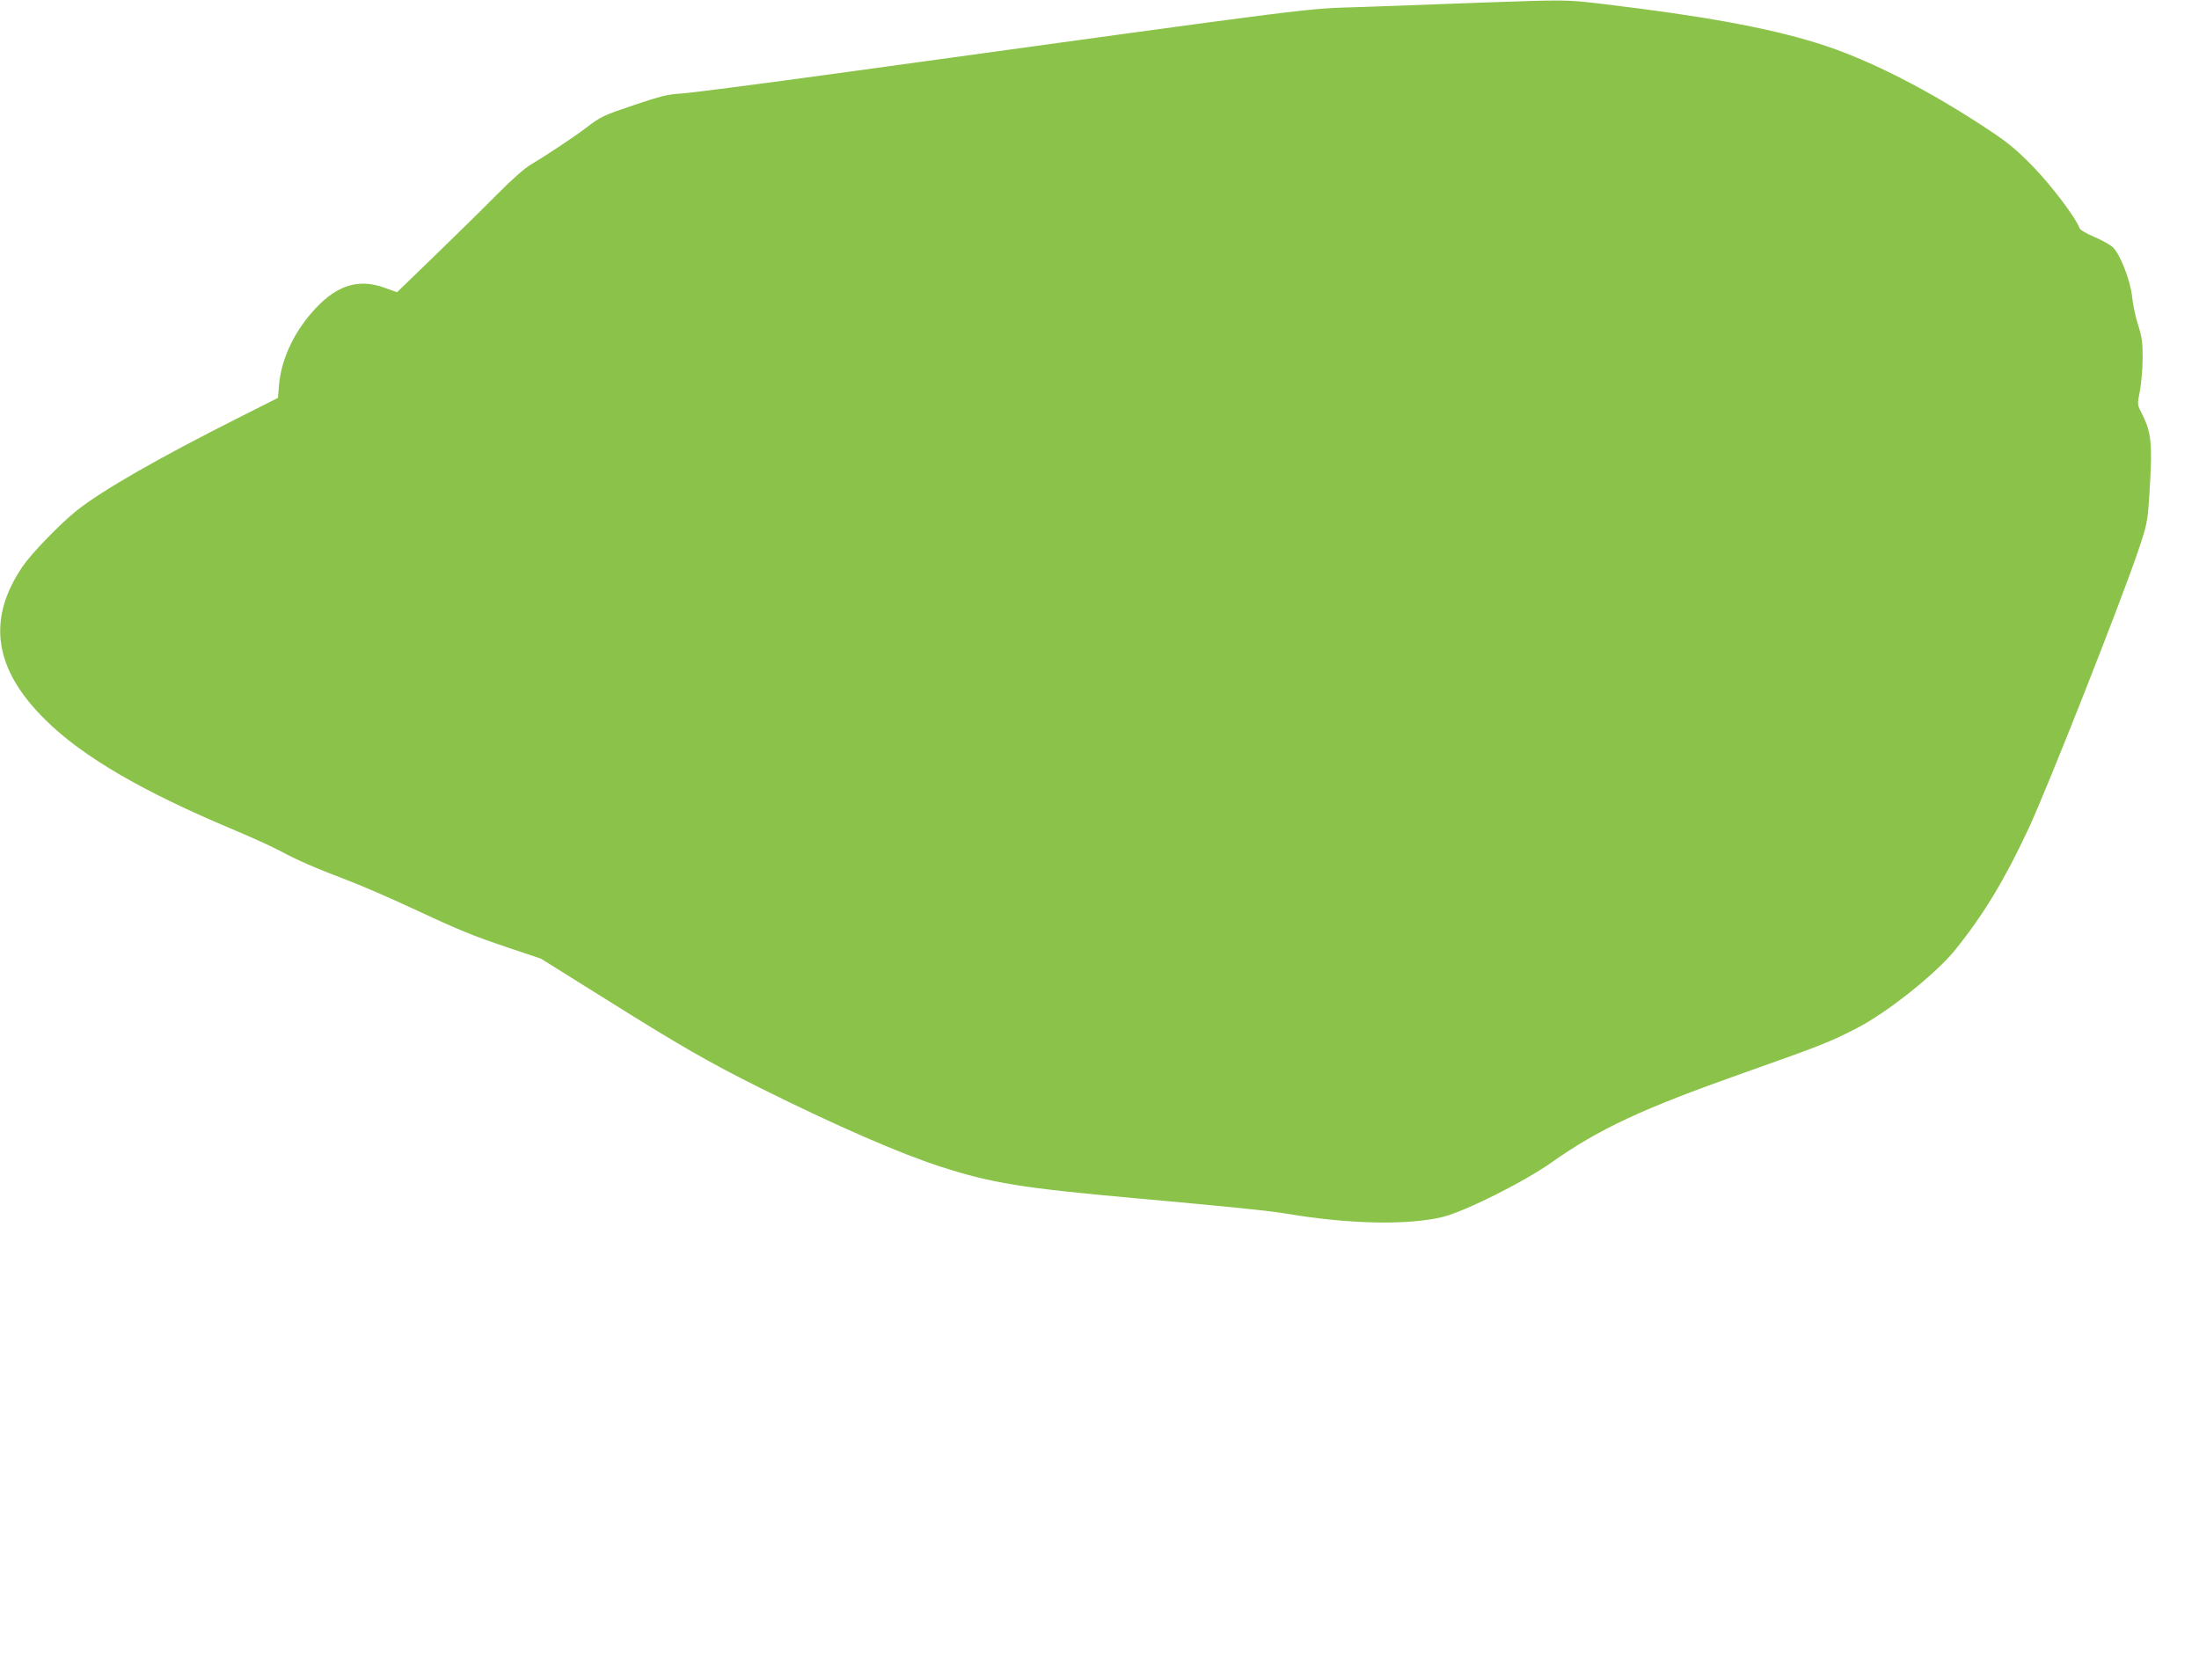
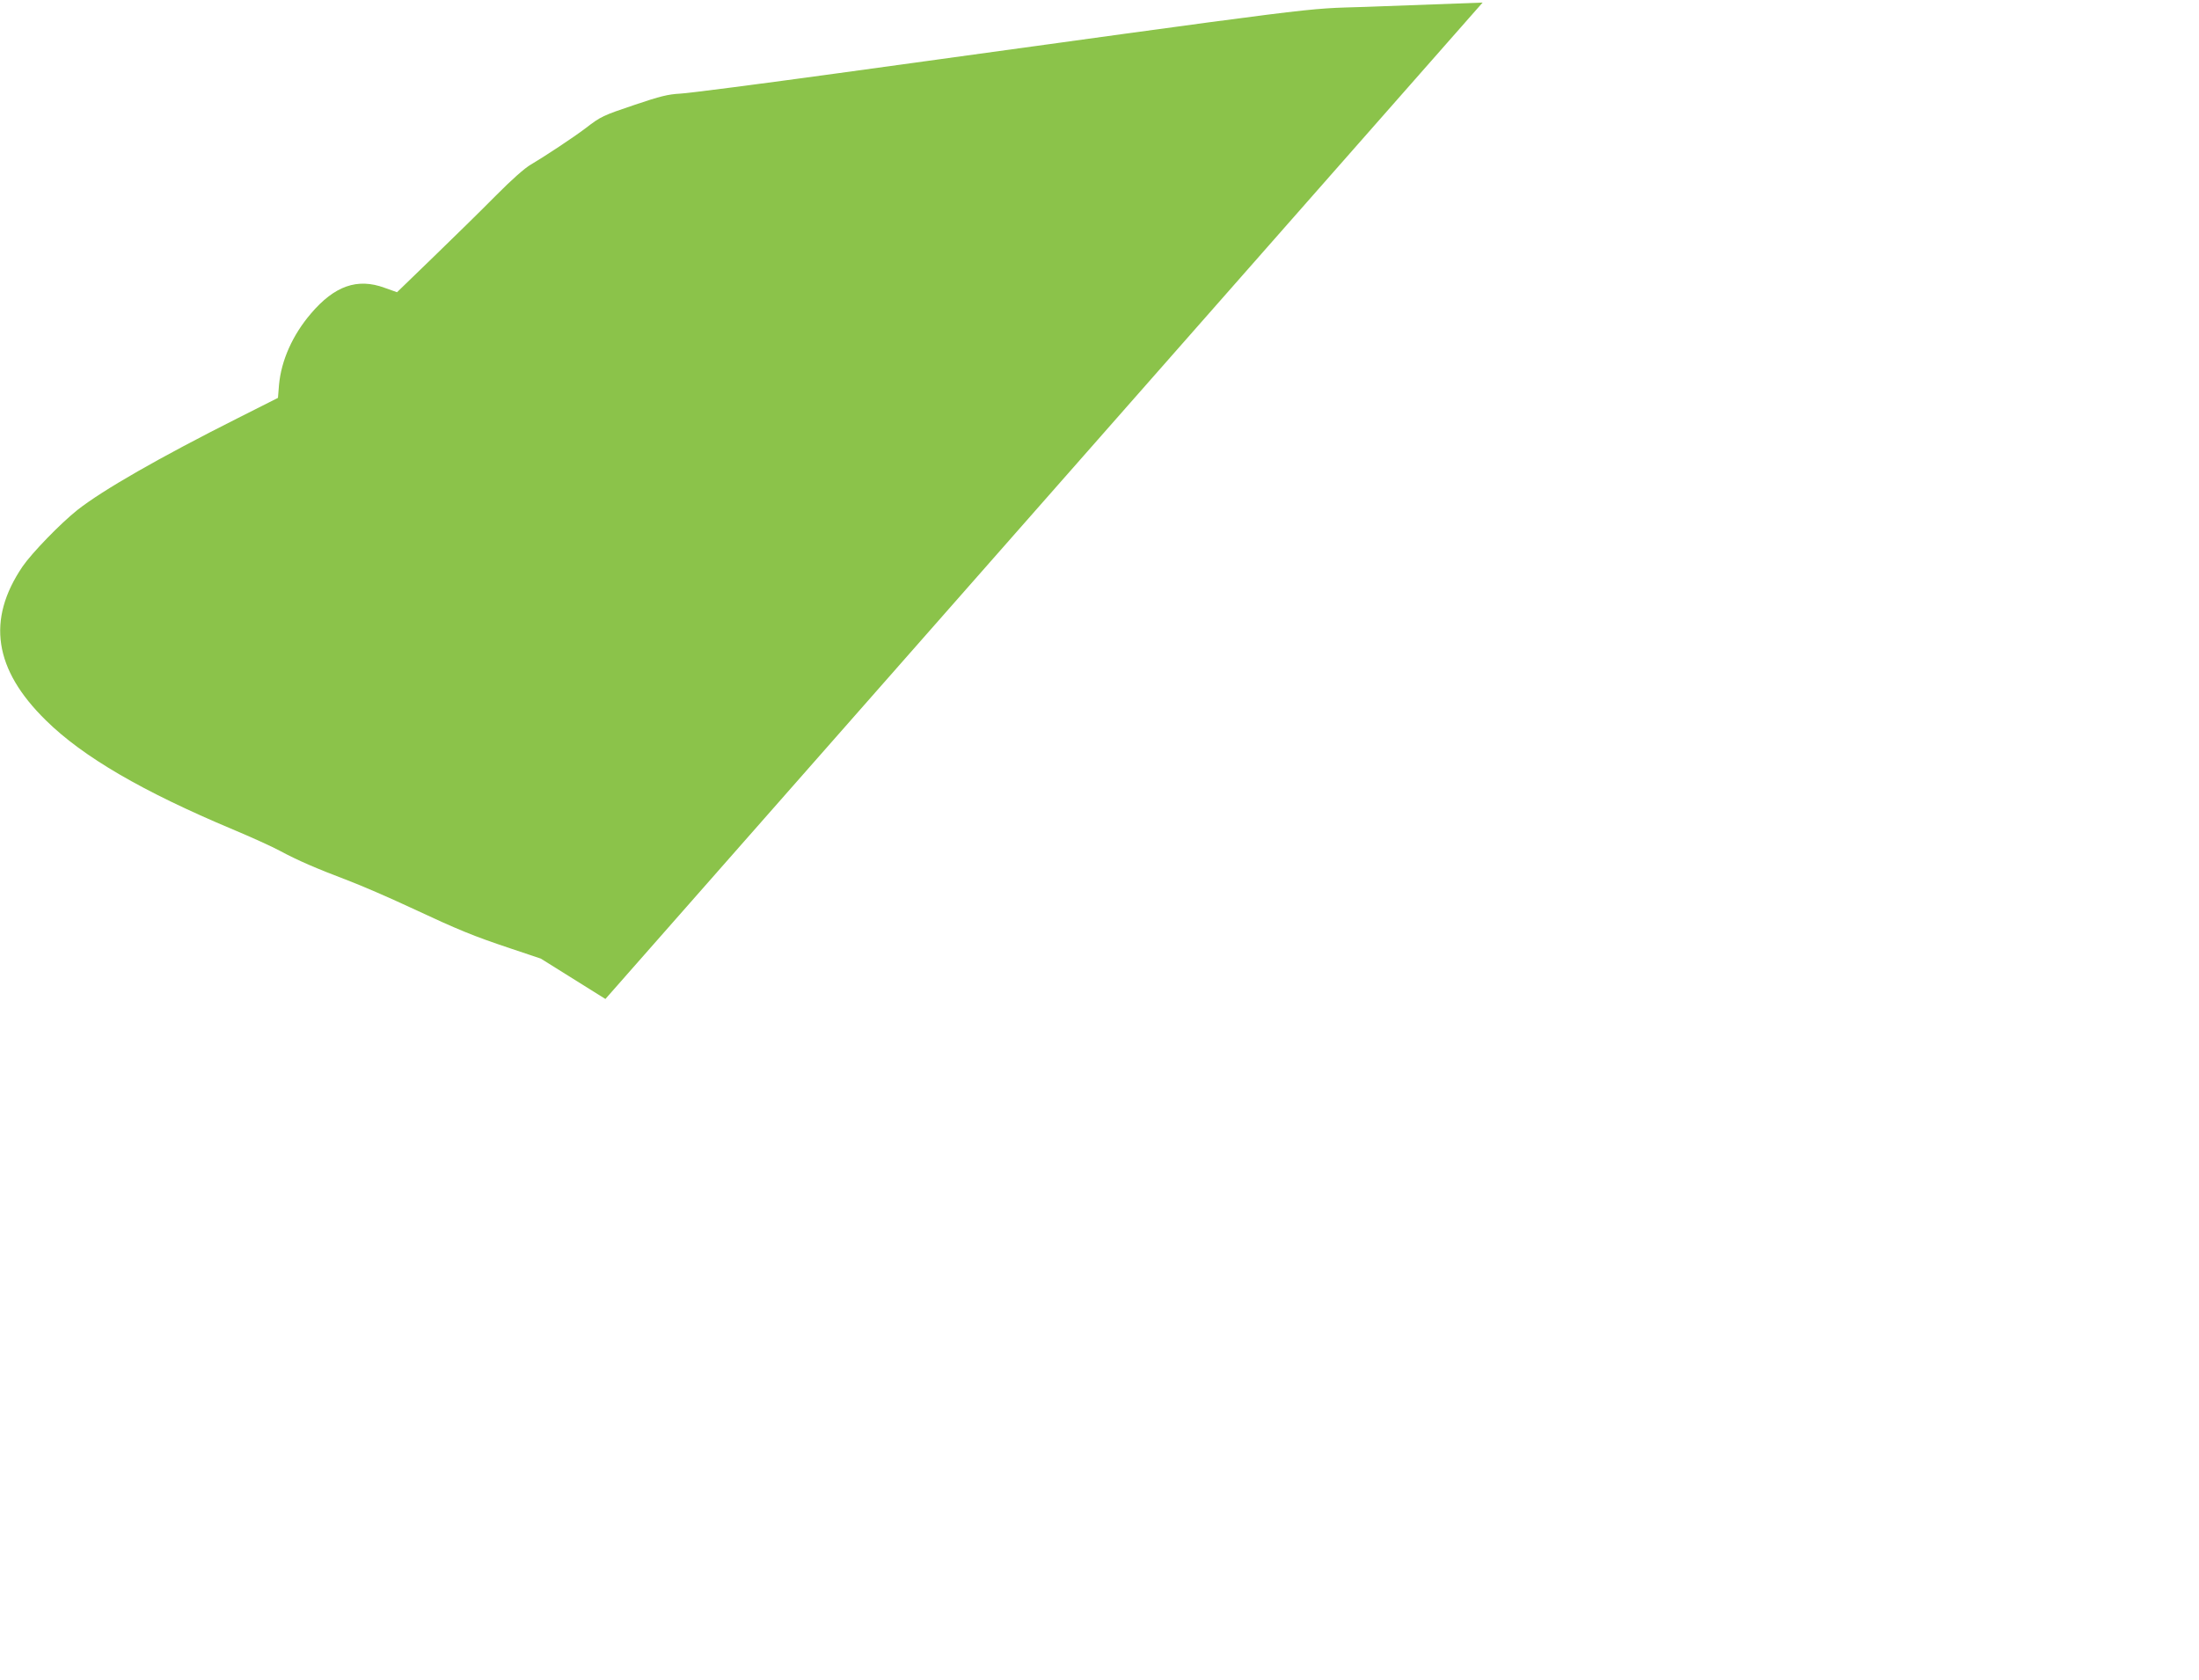
<svg xmlns="http://www.w3.org/2000/svg" version="1.0" width="1280pt" height="978pt" viewBox="0 0 1280 978" preserveAspectRatio="xMidYMid meet">
  <g transform="translate(0,978) scale(0.1,-0.1)" fill="#8bc34a" stroke="none">
-     <path d="M8630 9765 c-190 -7 -496 -18 -680 -25 -385 -13 -130 19 -3070 -386 -459 -63 -874 -117 -921 -119 -71 -4 -116 -15 -264 -65 -187 -63 -196 -67 -286 -136 -68 -52 -244 -168 -319 -212 -34 -19 -112 -88 -200 -177 -80 -81 -243 -241 -362 -356 l-217 -210 -73 26 c-158 58 -291 11 -428 -150 -107 -125 -173 -273 -186 -416 l-6 -75 -232 -117 c-461 -232 -787 -419 -936 -536 -99 -79 -264 -249 -319 -329 -210 -310 -166 -599 136 -895 216 -213 564 -415 1088 -635 105 -44 229 -100 275 -125 104 -56 211 -102 395 -172 77 -29 241 -100 365 -158 285 -133 364 -165 582 -238 l176 -59 376 -235 c447 -280 596 -365 901 -518 442 -220 811 -381 1050 -458 296 -96 478 -125 1135 -184 553 -50 781 -73 880 -90 362 -61 704 -68 907 -19 130 32 476 205 638 320 274 193 526 311 1110 517 460 163 506 181 665 263 175 90 460 317 571 455 165 205 288 408 426 704 110 235 541 1327 639 1619 51 150 54 166 64 310 21 319 15 379 -49 501 -20 40 -20 43 -5 120 8 44 16 130 16 190 0 93 -4 123 -27 195 -15 47 -30 119 -34 160 -10 98 -71 254 -114 292 -17 15 -66 42 -109 60 -47 20 -80 40 -84 51 -18 55 -158 241 -265 352 -94 97 -146 141 -248 209 -364 243 -723 426 -1020 517 -284 88 -664 157 -1226 224 -231 28 -225 27 -715 10z" />
+     <path d="M8630 9765 c-190 -7 -496 -18 -680 -25 -385 -13 -130 19 -3070 -386 -459 -63 -874 -117 -921 -119 -71 -4 -116 -15 -264 -65 -187 -63 -196 -67 -286 -136 -68 -52 -244 -168 -319 -212 -34 -19 -112 -88 -200 -177 -80 -81 -243 -241 -362 -356 l-217 -210 -73 26 c-158 58 -291 11 -428 -150 -107 -125 -173 -273 -186 -416 l-6 -75 -232 -117 c-461 -232 -787 -419 -936 -536 -99 -79 -264 -249 -319 -329 -210 -310 -166 -599 136 -895 216 -213 564 -415 1088 -635 105 -44 229 -100 275 -125 104 -56 211 -102 395 -172 77 -29 241 -100 365 -158 285 -133 364 -165 582 -238 l176 -59 376 -235 z" />
  </g>
</svg>